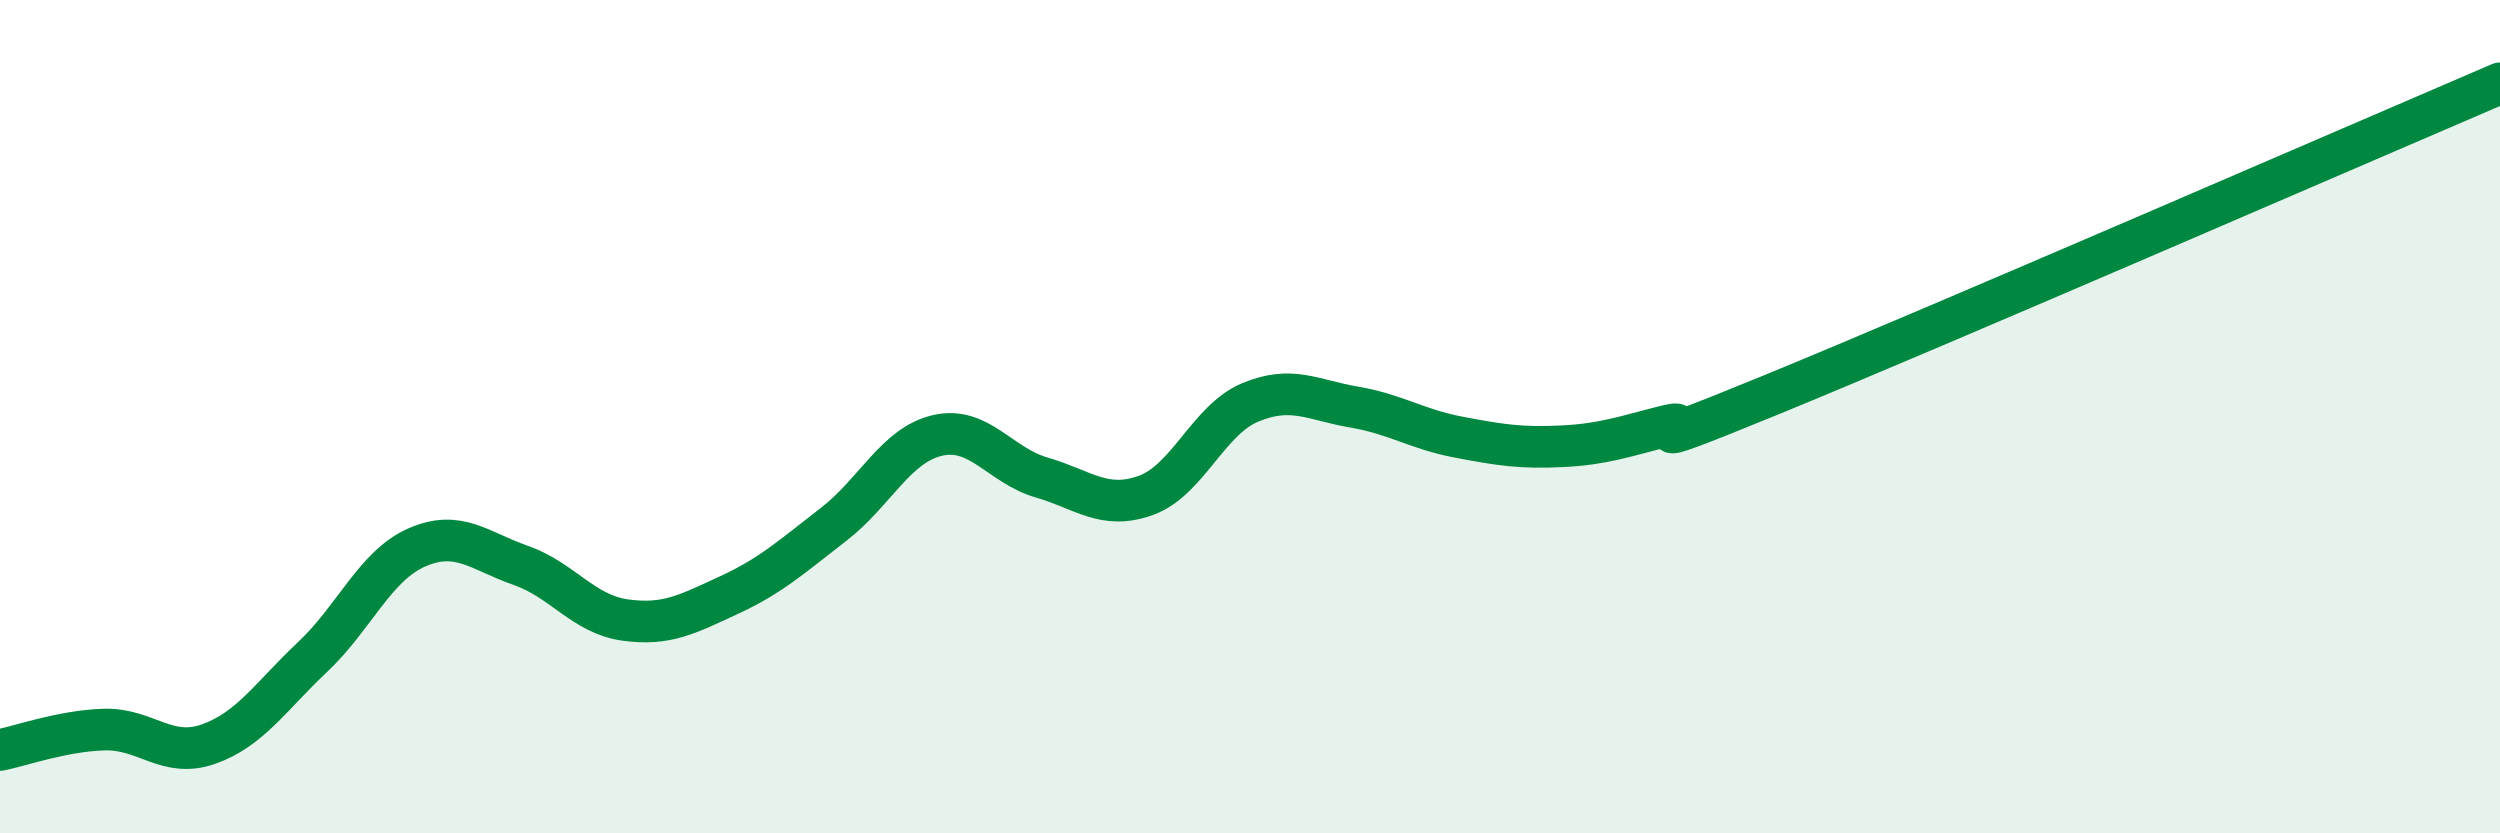
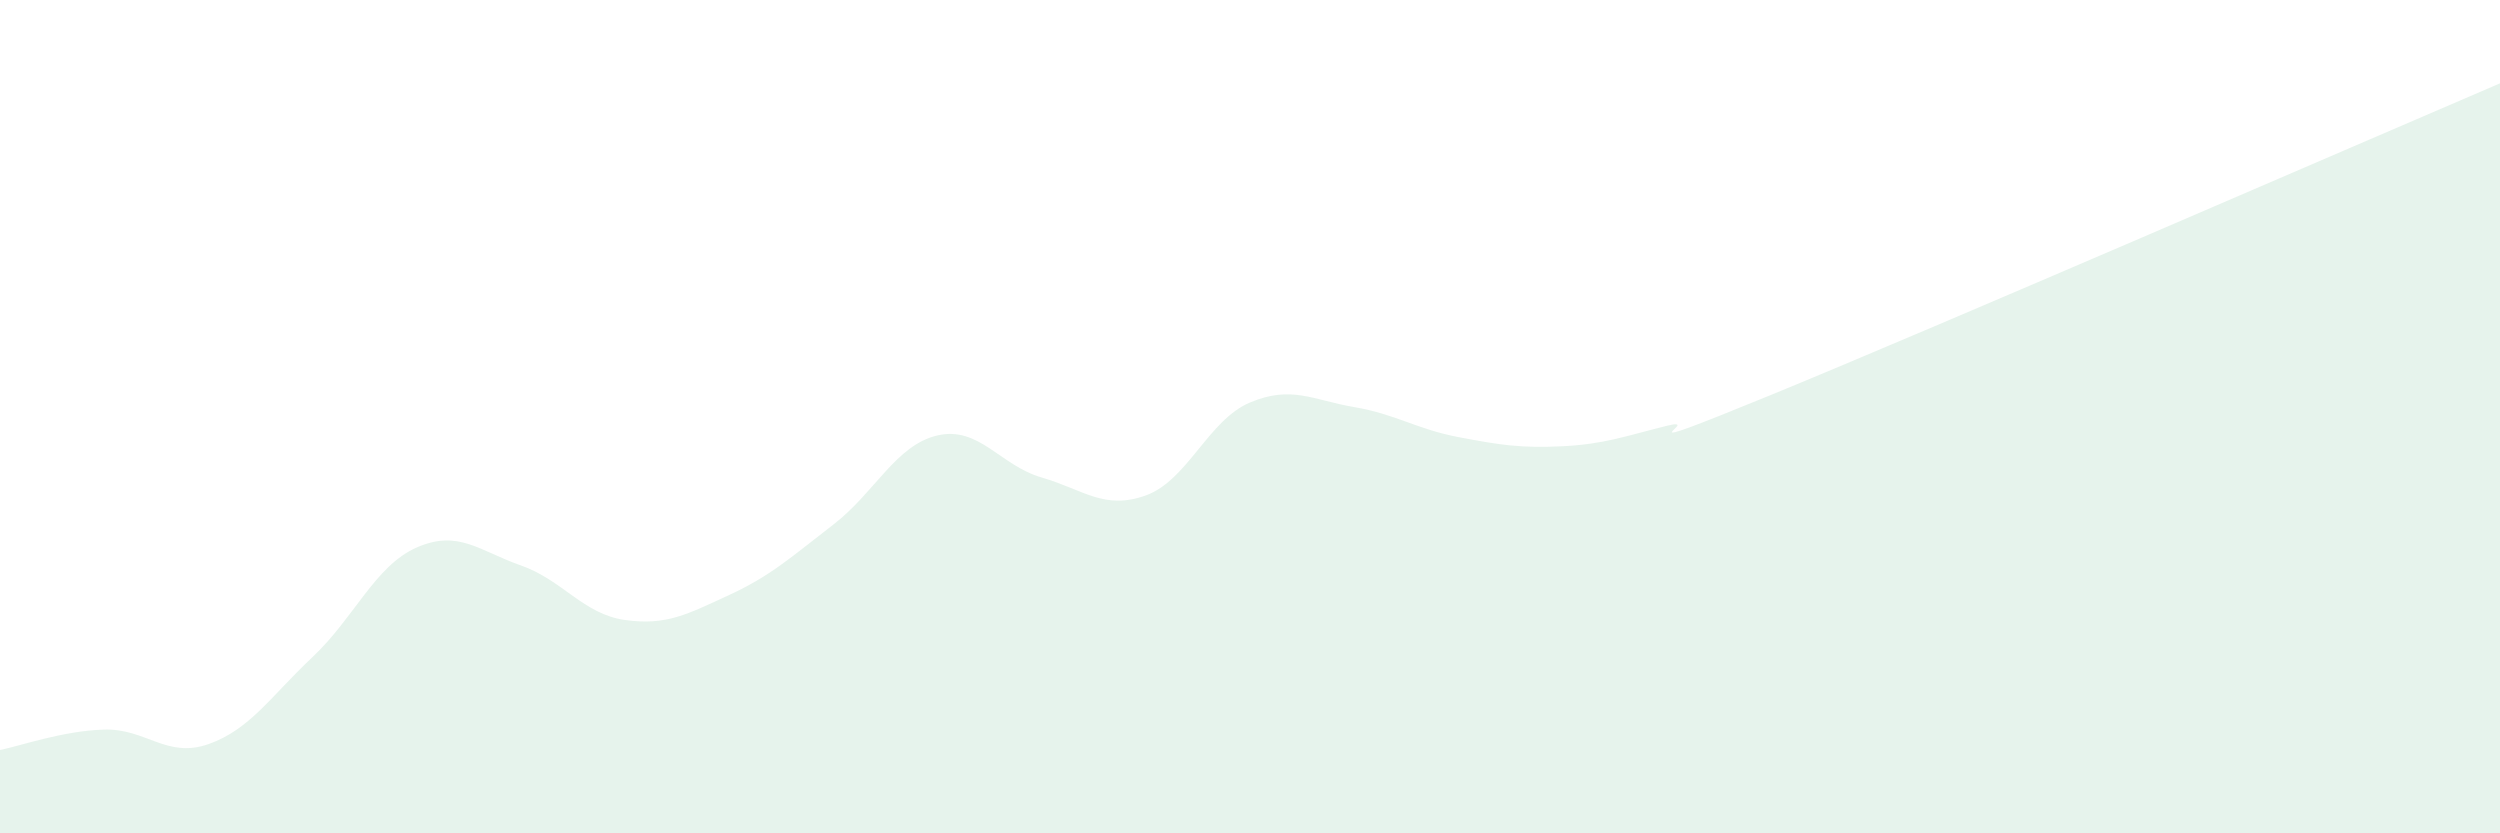
<svg xmlns="http://www.w3.org/2000/svg" width="60" height="20" viewBox="0 0 60 20">
  <path d="M 0,18 C 0.5,17.9 1.5,17.54 2.5,17.51 C 3.5,17.48 4,18.21 5,17.86 C 6,17.51 6.5,16.71 7.5,15.77 C 8.5,14.83 9,13.58 10,13.14 C 11,12.7 11.5,13.22 12.5,13.57 C 13.5,13.92 14,14.74 15,14.88 C 16,15.02 16.5,14.74 17.5,14.28 C 18.5,13.82 19,13.36 20,12.59 C 21,11.82 21.5,10.68 22.5,10.45 C 23.5,10.22 24,11.17 25,11.46 C 26,11.75 26.5,12.25 27.5,11.89 C 28.5,11.53 29,10.08 30,9.66 C 31,9.24 31.5,9.6 32.5,9.77 C 33.5,9.94 34,10.3 35,10.49 C 36,10.68 36.5,10.76 37.5,10.71 C 38.5,10.66 39,10.47 40,10.22 C 41,9.97 38.5,11.12 42.5,9.48 C 46.5,7.84 56.5,3.5 60,2L60 20L0 20Z" fill="#008740" opacity="0.1" stroke-linecap="round" stroke-linejoin="round" />
-   <path d="M 0,18 C 0.5,17.9 1.5,17.54 2.5,17.51 C 3.5,17.48 4,18.21 5,17.86 C 6,17.51 6.5,16.71 7.5,15.77 C 8.5,14.83 9,13.58 10,13.14 C 11,12.7 11.5,13.22 12.5,13.57 C 13.5,13.92 14,14.74 15,14.88 C 16,15.02 16.5,14.74 17.5,14.28 C 18.5,13.82 19,13.36 20,12.59 C 21,11.82 21.5,10.68 22.5,10.45 C 23.5,10.22 24,11.17 25,11.46 C 26,11.75 26.5,12.25 27.5,11.89 C 28.5,11.53 29,10.08 30,9.66 C 31,9.24 31.5,9.6 32.5,9.77 C 33.5,9.94 34,10.3 35,10.49 C 36,10.68 36.5,10.76 37.5,10.71 C 38.5,10.66 39,10.47 40,10.22 C 41,9.97 38.5,11.12 42.5,9.48 C 46.5,7.84 56.5,3.5 60,2" stroke="#008740" stroke-width="1" fill="none" stroke-linecap="round" stroke-linejoin="round" />
</svg>